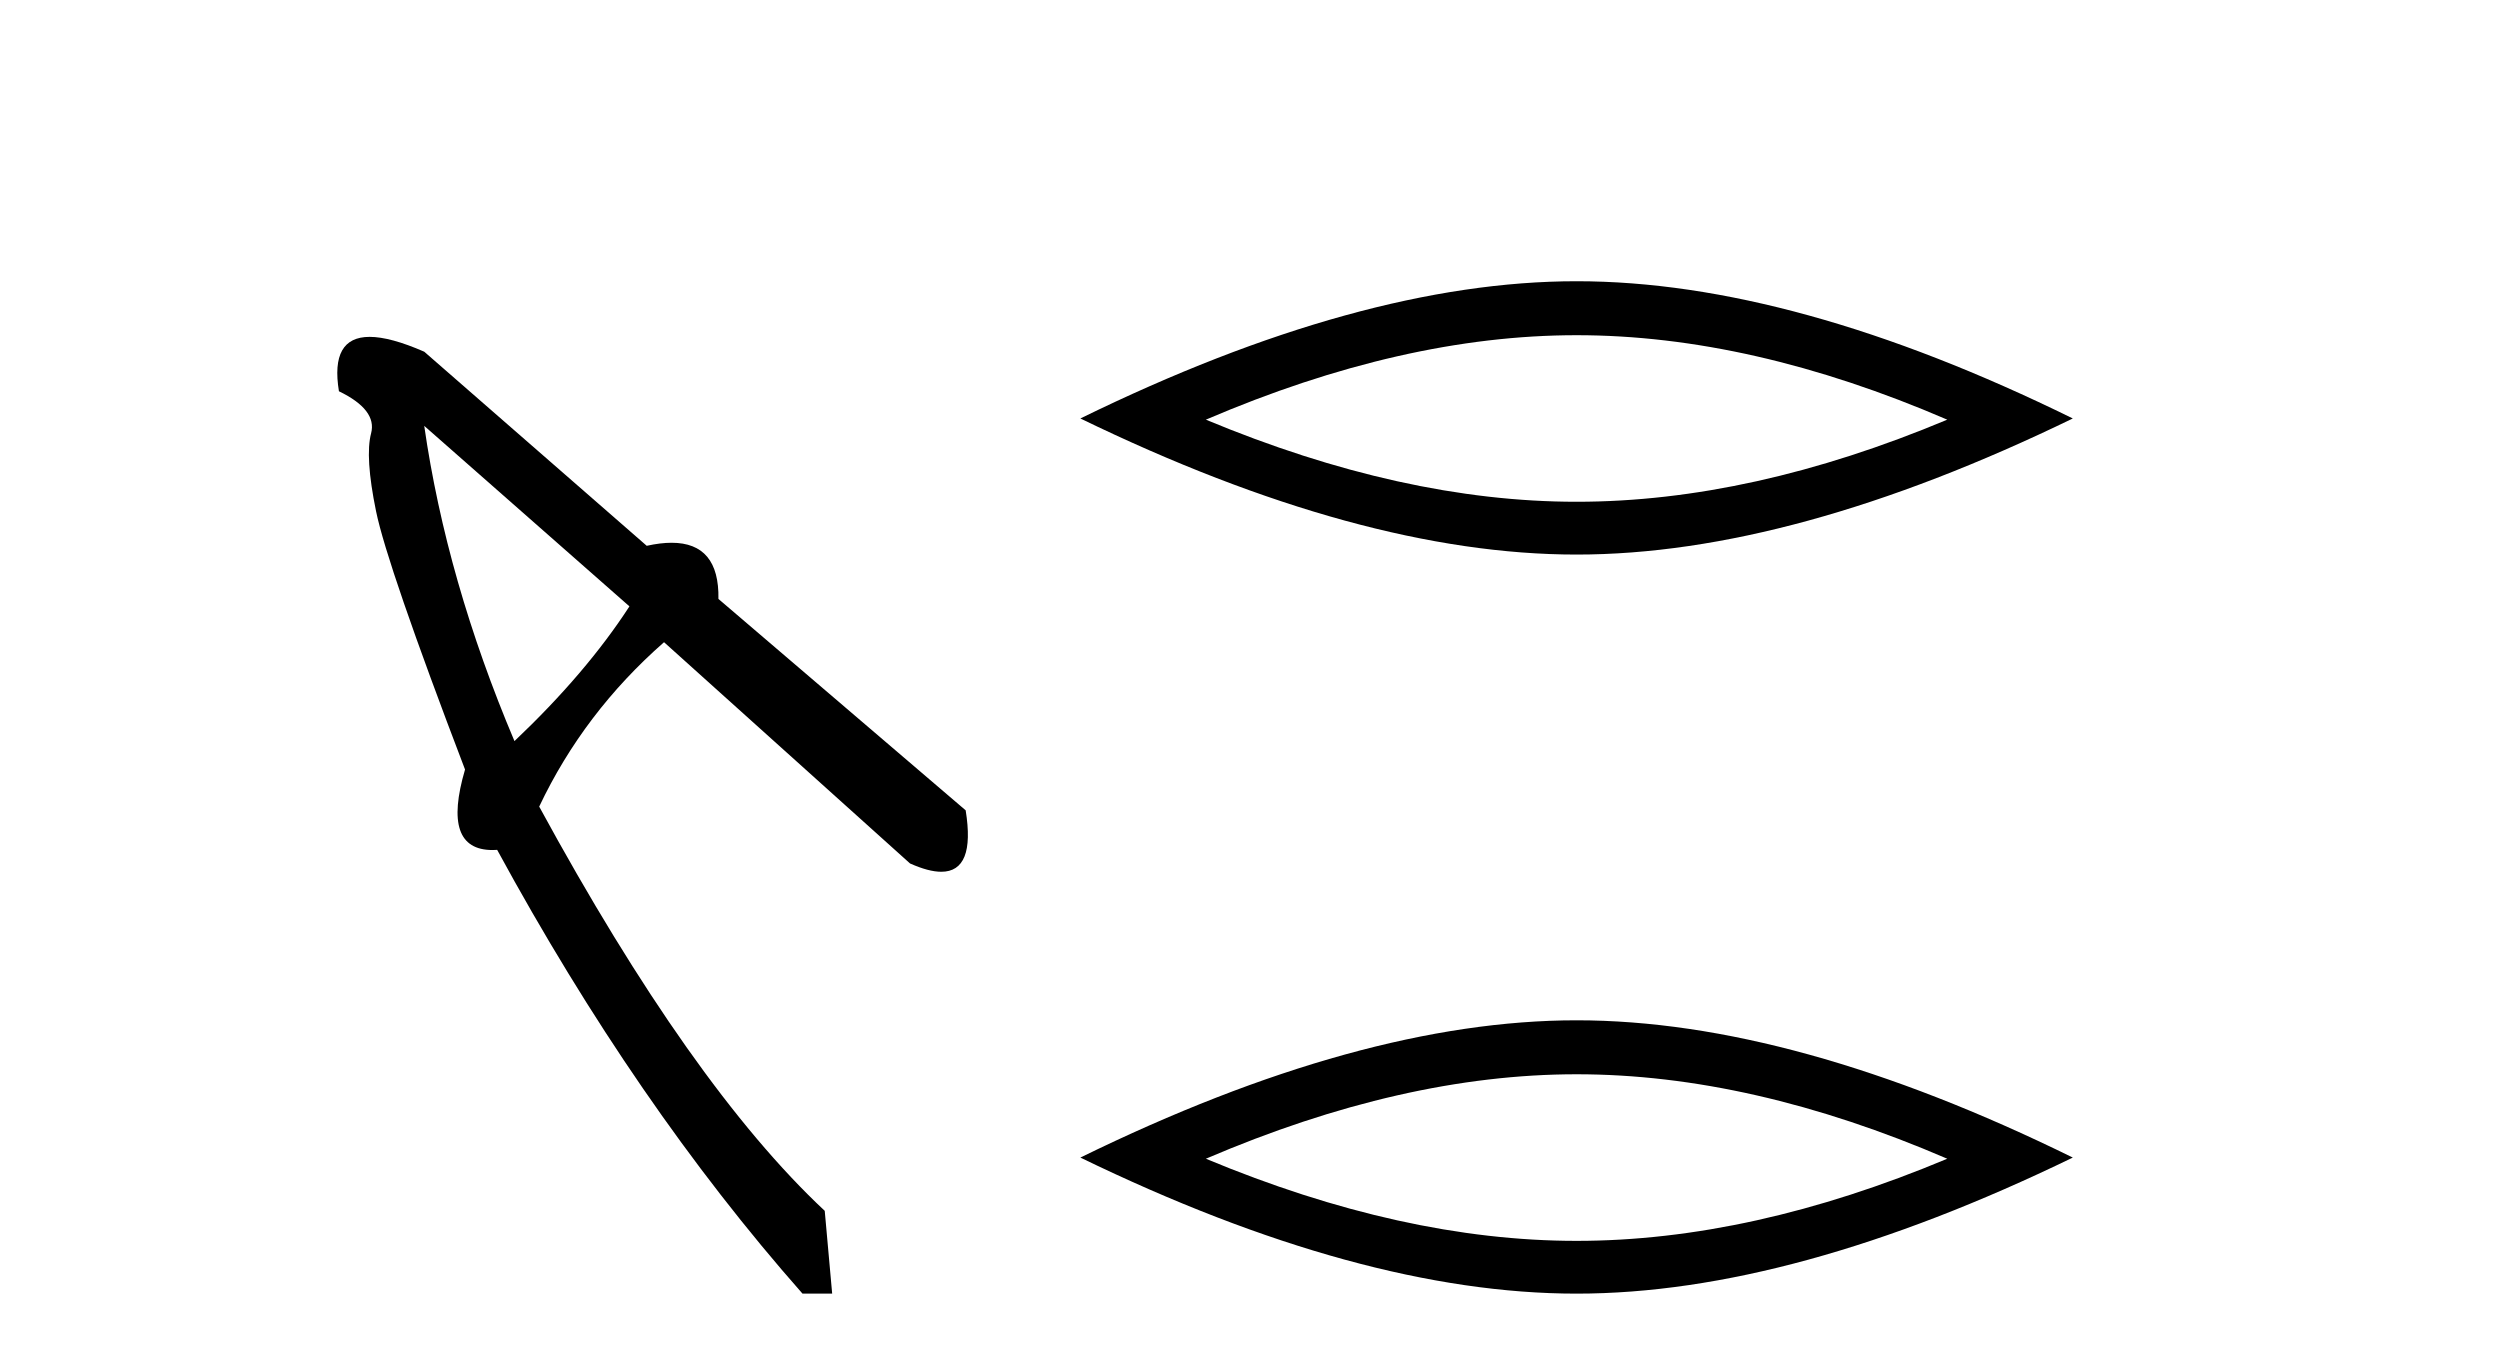
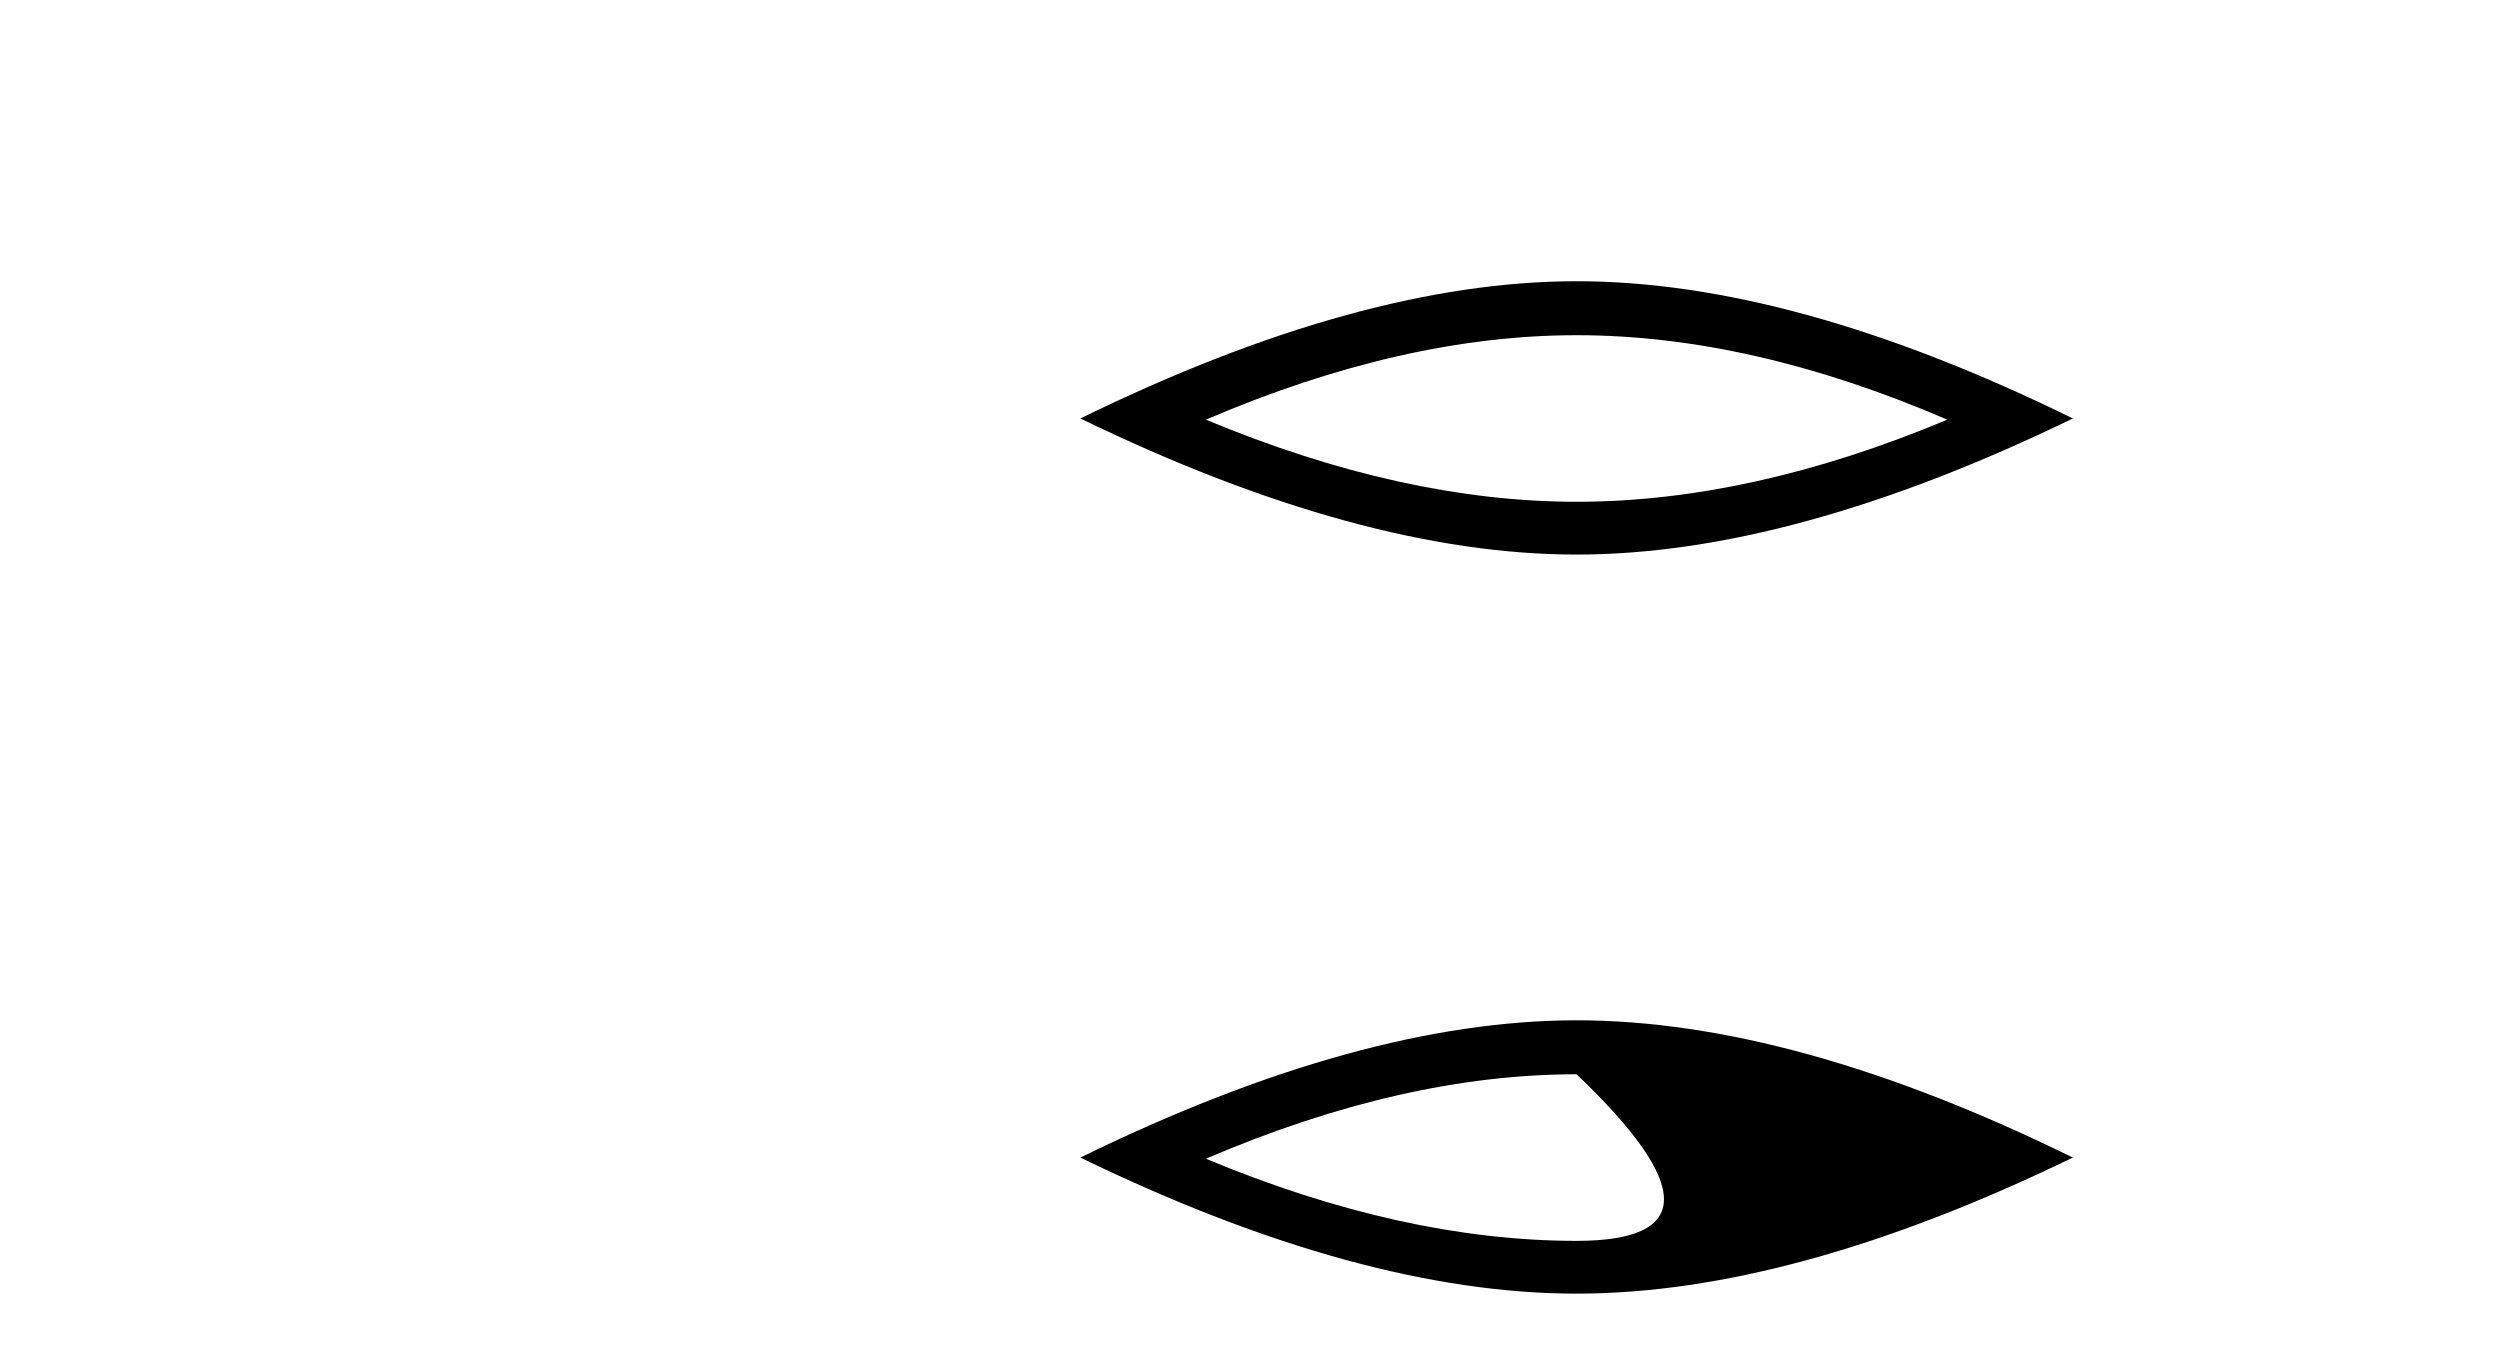
<svg xmlns="http://www.w3.org/2000/svg" width="75.0" height="41.0">
-   <path d="M 12.727 12.776 L 18.883 18.191 Q 17.585 20.193 15.434 22.233 Q 13.395 17.412 12.727 12.776 ZM 11.089 10.106 Q 9.9 10.106 10.168 11.738 Q 11.318 12.294 11.133 12.999 Q 10.947 13.704 11.281 15.335 Q 11.615 16.967 13.951 23.086 Q 13.241 25.501 14.775 25.501 Q 14.843 25.501 14.915 25.496 Q 19.069 33.135 24.075 38.809 L 24.965 38.809 L 24.742 36.325 Q 20.737 32.579 16.176 24.198 Q 17.511 21.38 19.921 19.266 L 27.301 25.904 Q 27.859 26.153 28.238 26.153 Q 29.268 26.153 28.97 24.31 L 21.553 17.968 Q 21.583 16.283 20.148 16.283 Q 19.814 16.283 19.402 16.374 L 12.727 10.551 Q 11.709 10.106 11.089 10.106 Z" style="fill:#000000;stroke:none" />
  <path d="M 47.297 10.056 Q 52.541 10.056 58.418 12.59 Q 52.541 15.053 47.297 15.053 Q 42.089 15.053 36.176 12.59 Q 42.089 10.056 47.297 10.056 ZM 47.297 8.437 Q 40.822 8.437 32.411 12.554 Q 40.822 16.637 47.297 16.637 Q 53.773 16.637 62.184 12.554 Q 53.808 8.437 47.297 8.437 Z" style="fill:#000000;stroke:none" />
-   <path d="M 47.297 32.228 Q 52.541 32.228 58.418 34.762 Q 52.541 37.226 47.297 37.226 Q 42.089 37.226 36.176 34.762 Q 42.089 32.228 47.297 32.228 ZM 47.297 30.609 Q 40.822 30.609 32.411 34.727 Q 40.822 38.809 47.297 38.809 Q 53.773 38.809 62.184 34.727 Q 53.808 30.609 47.297 30.609 Z" style="fill:#000000;stroke:none" />
+   <path d="M 47.297 32.228 Q 52.541 37.226 47.297 37.226 Q 42.089 37.226 36.176 34.762 Q 42.089 32.228 47.297 32.228 ZM 47.297 30.609 Q 40.822 30.609 32.411 34.727 Q 40.822 38.809 47.297 38.809 Q 53.773 38.809 62.184 34.727 Q 53.808 30.609 47.297 30.609 Z" style="fill:#000000;stroke:none" />
</svg>